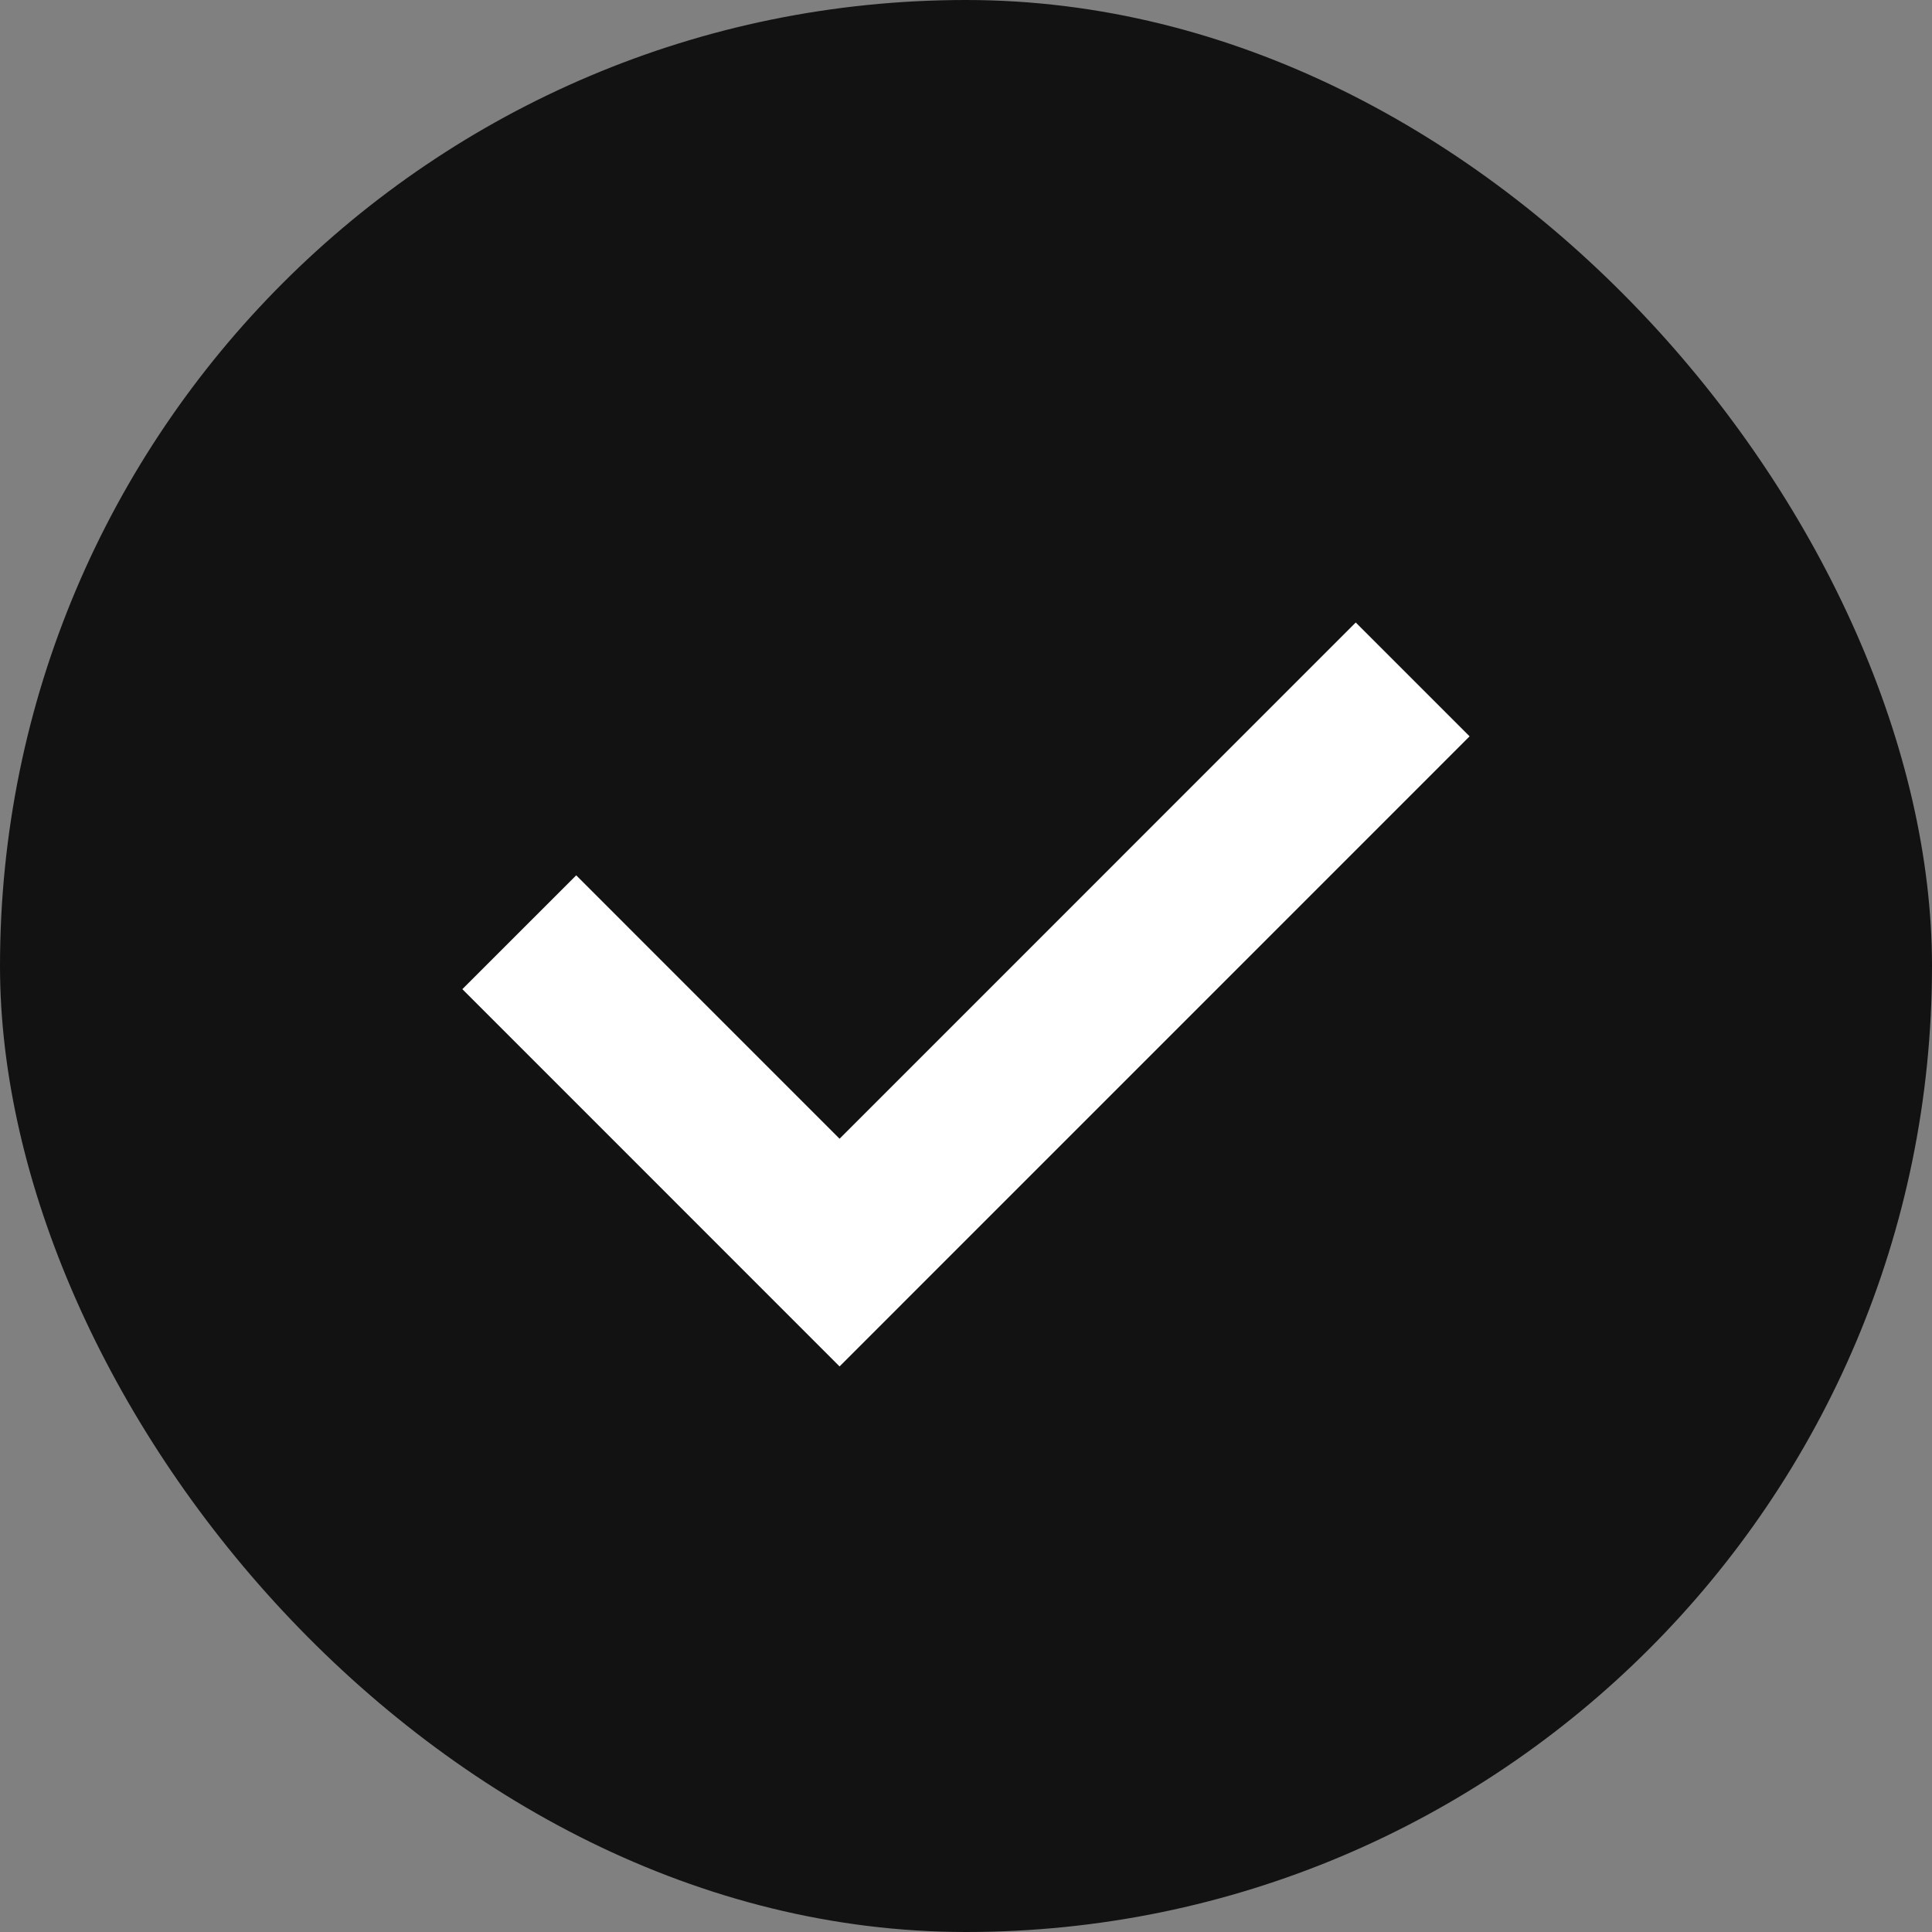
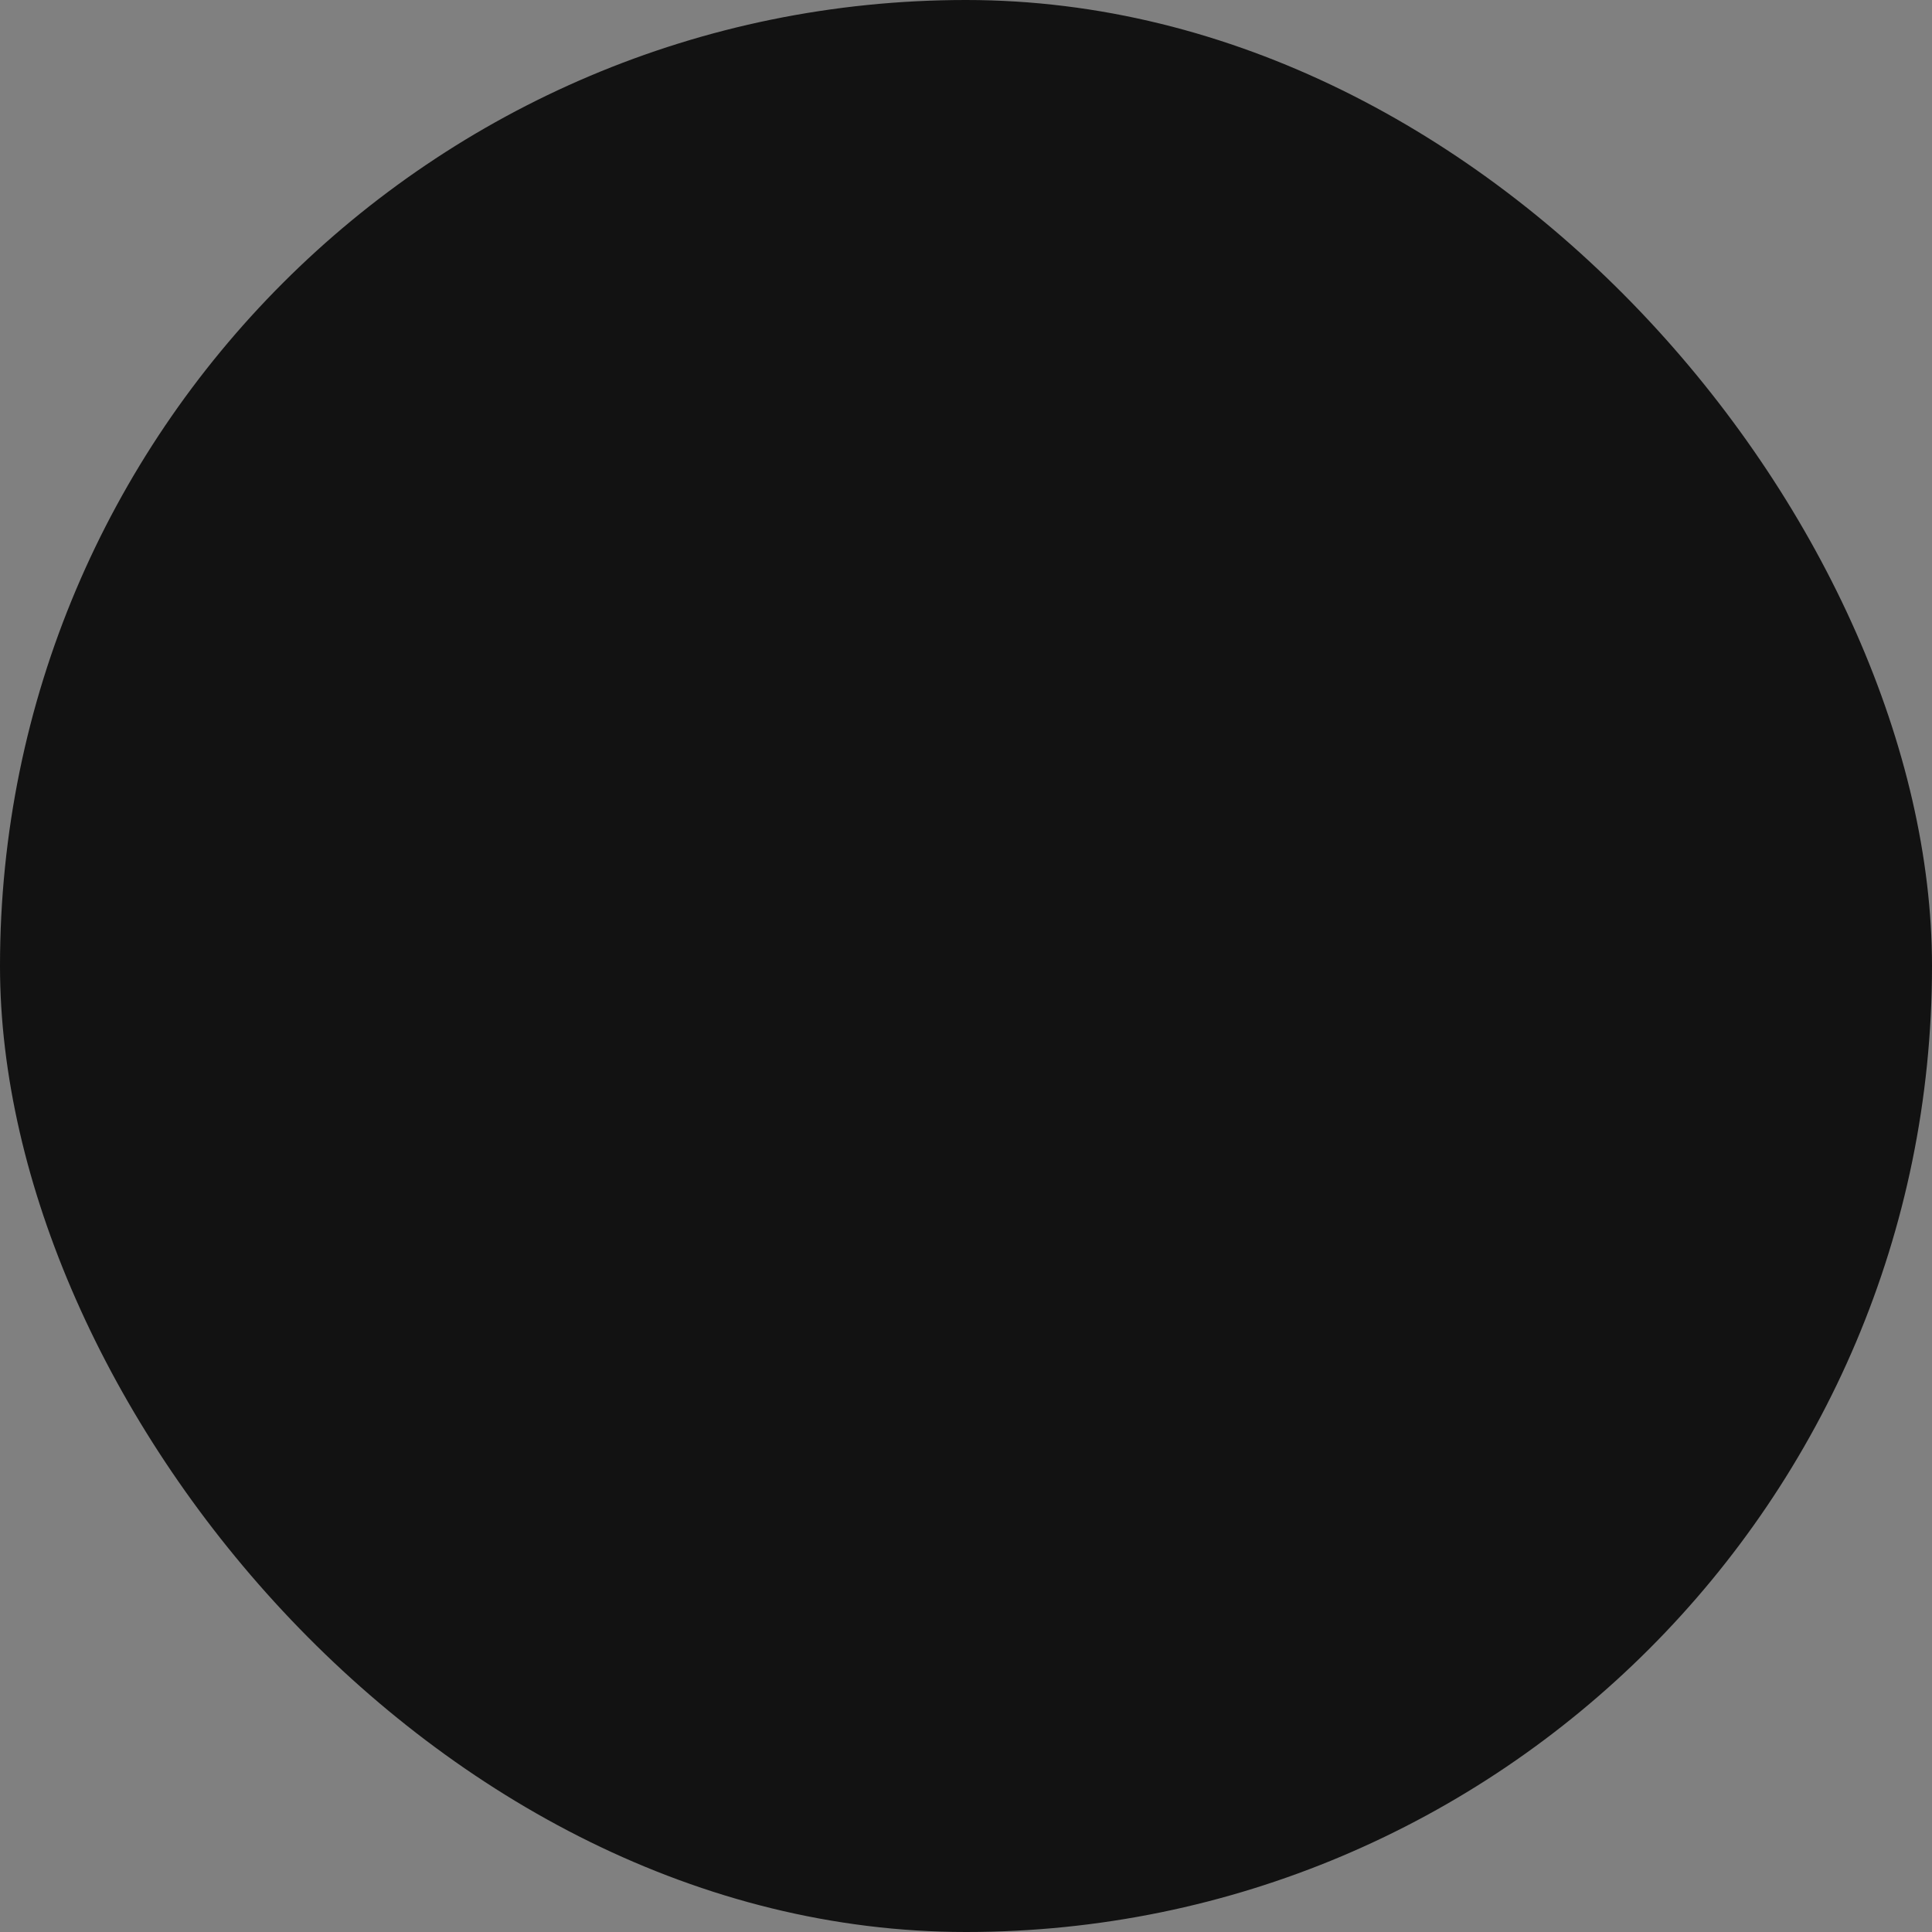
<svg xmlns="http://www.w3.org/2000/svg" width="36" height="36" viewBox="0 0 36 36" fill="none">
  <rect x="0" y="0" width="36" height="36" fill="#808080" stroke="none" />
  <rect width="36" height="36" rx="18" fill="#121212" />
  <g clip-path="url(#clip0_131_352)">
    <path d="M9.676 17.371L15.644 23.34L26.323 12.66" stroke="white" stroke-width="3" />
  </g>
  <defs>
    <clipPath id="clip0_131_352">
-       <rect width="24" height="24" fill="white" transform="translate(6 6)" />
-     </clipPath>
+       </clipPath>
  </defs>
</svg>